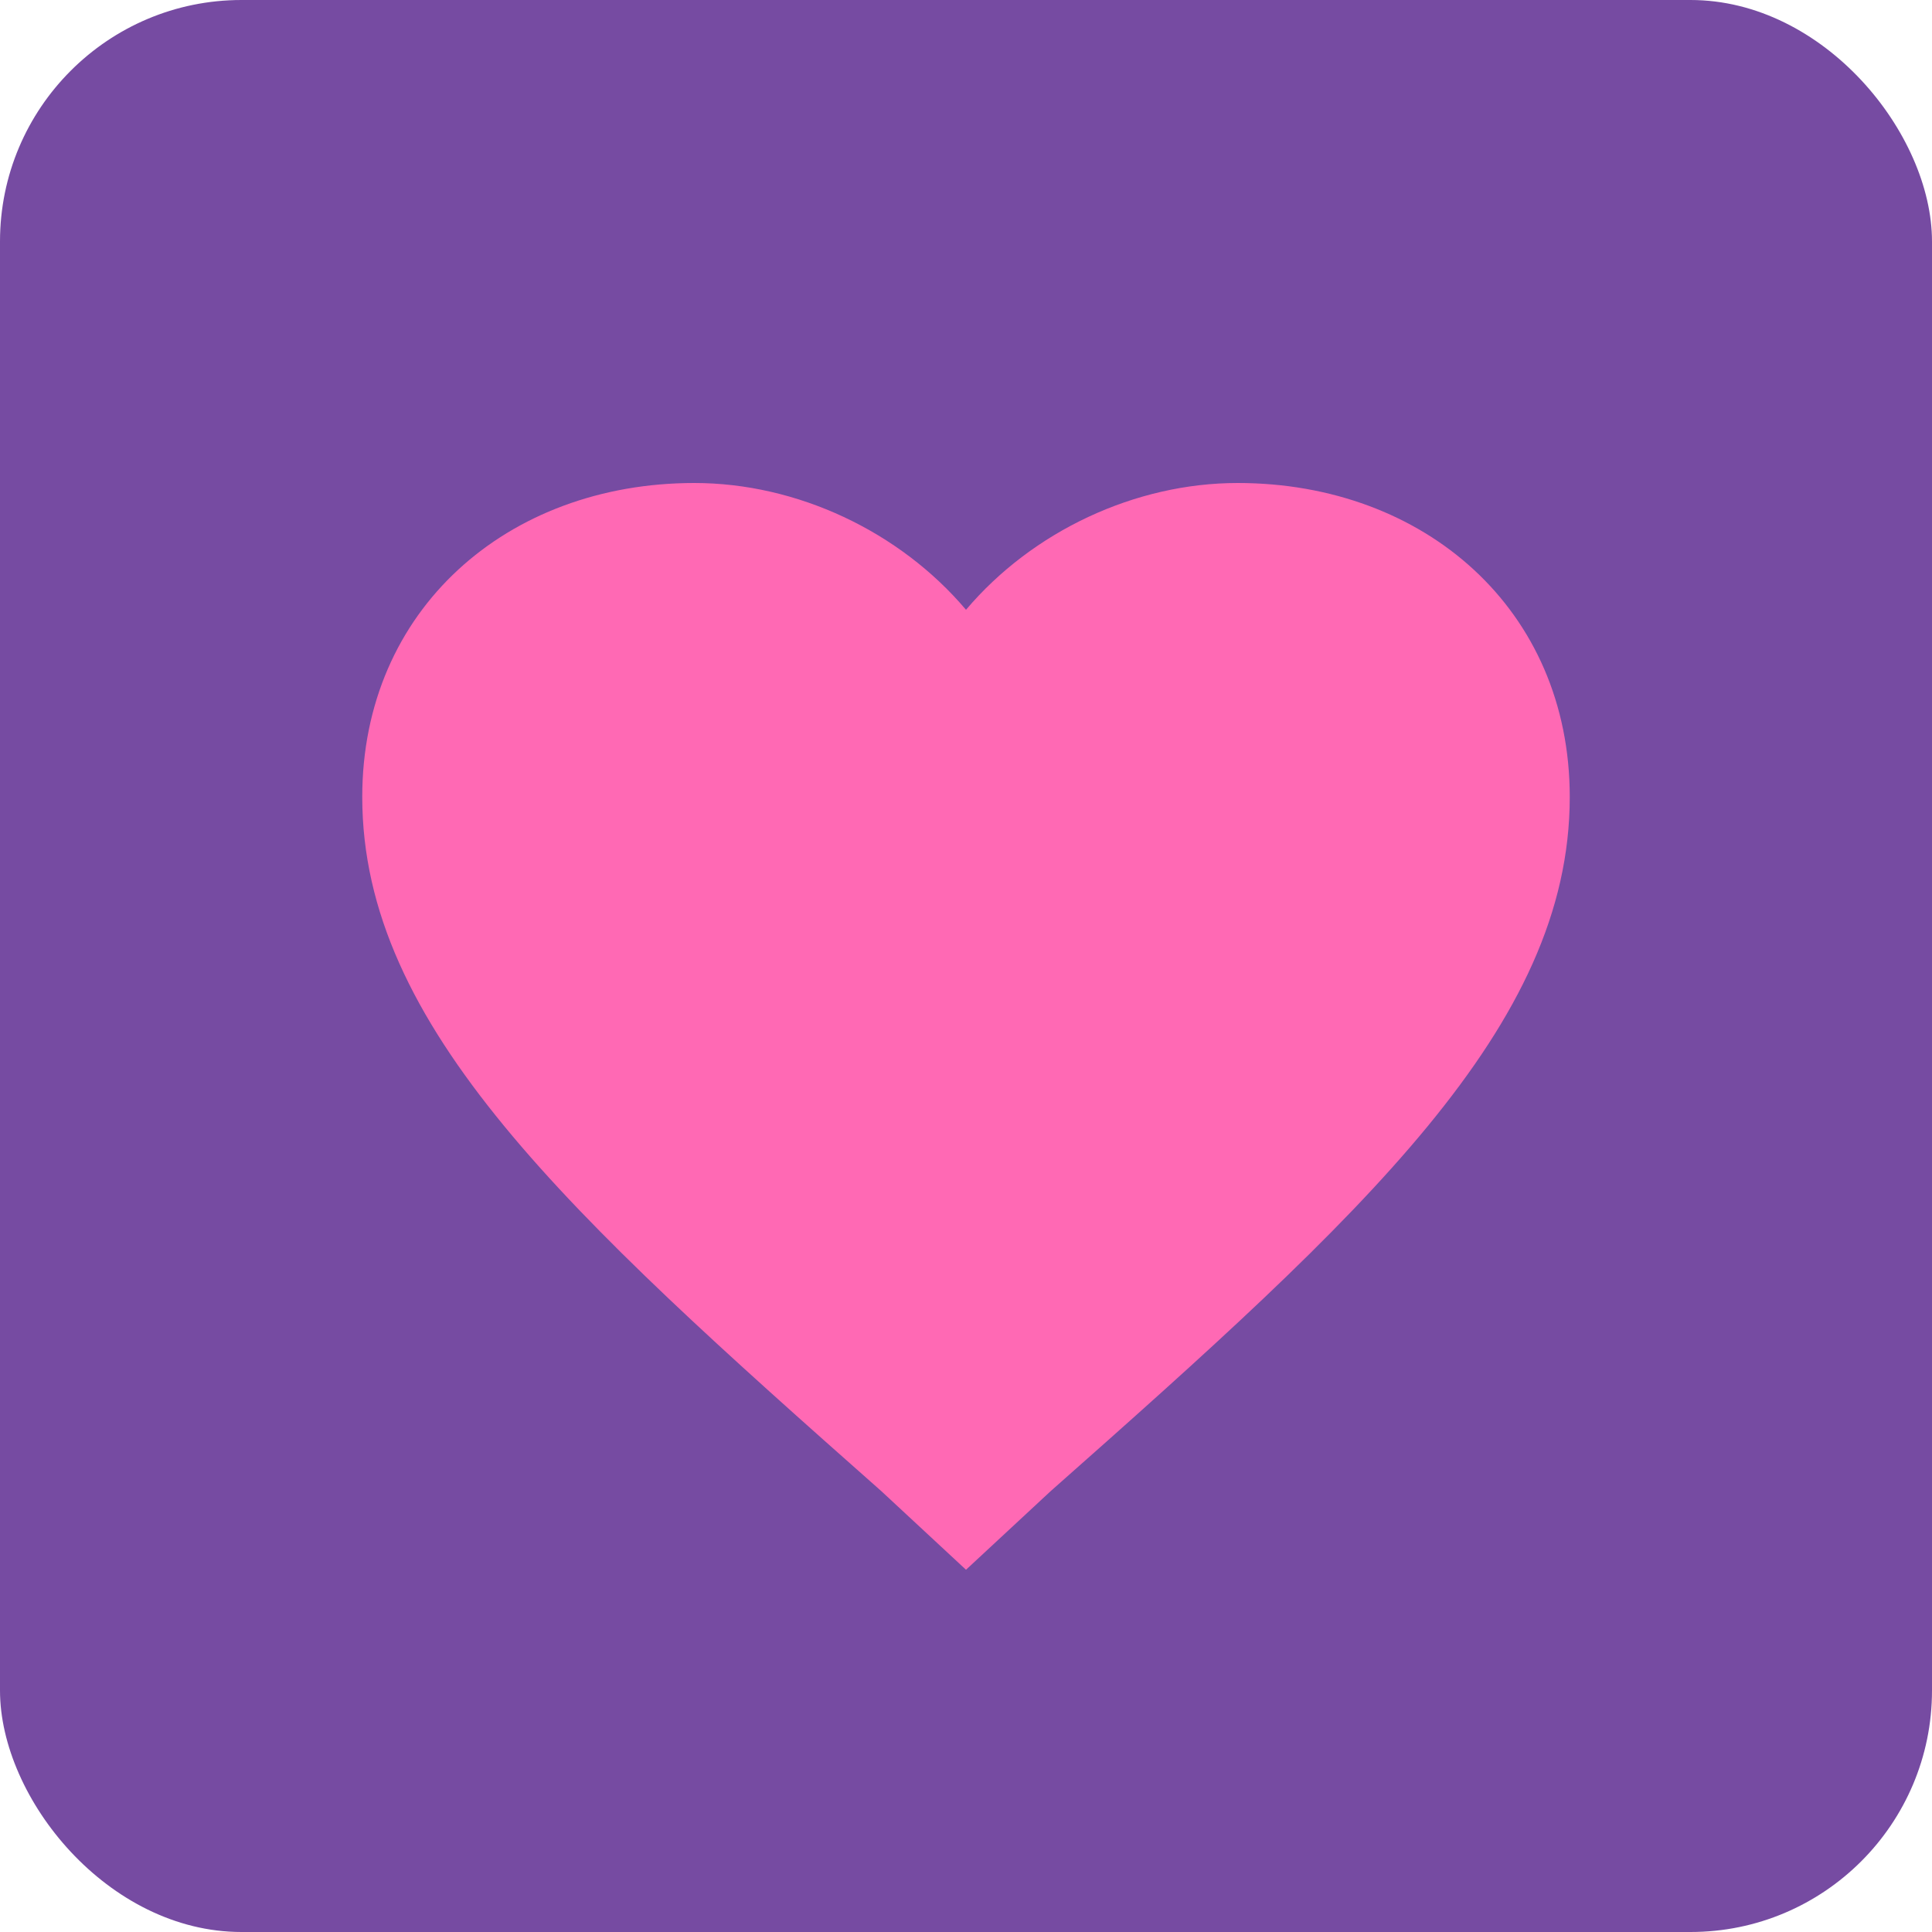
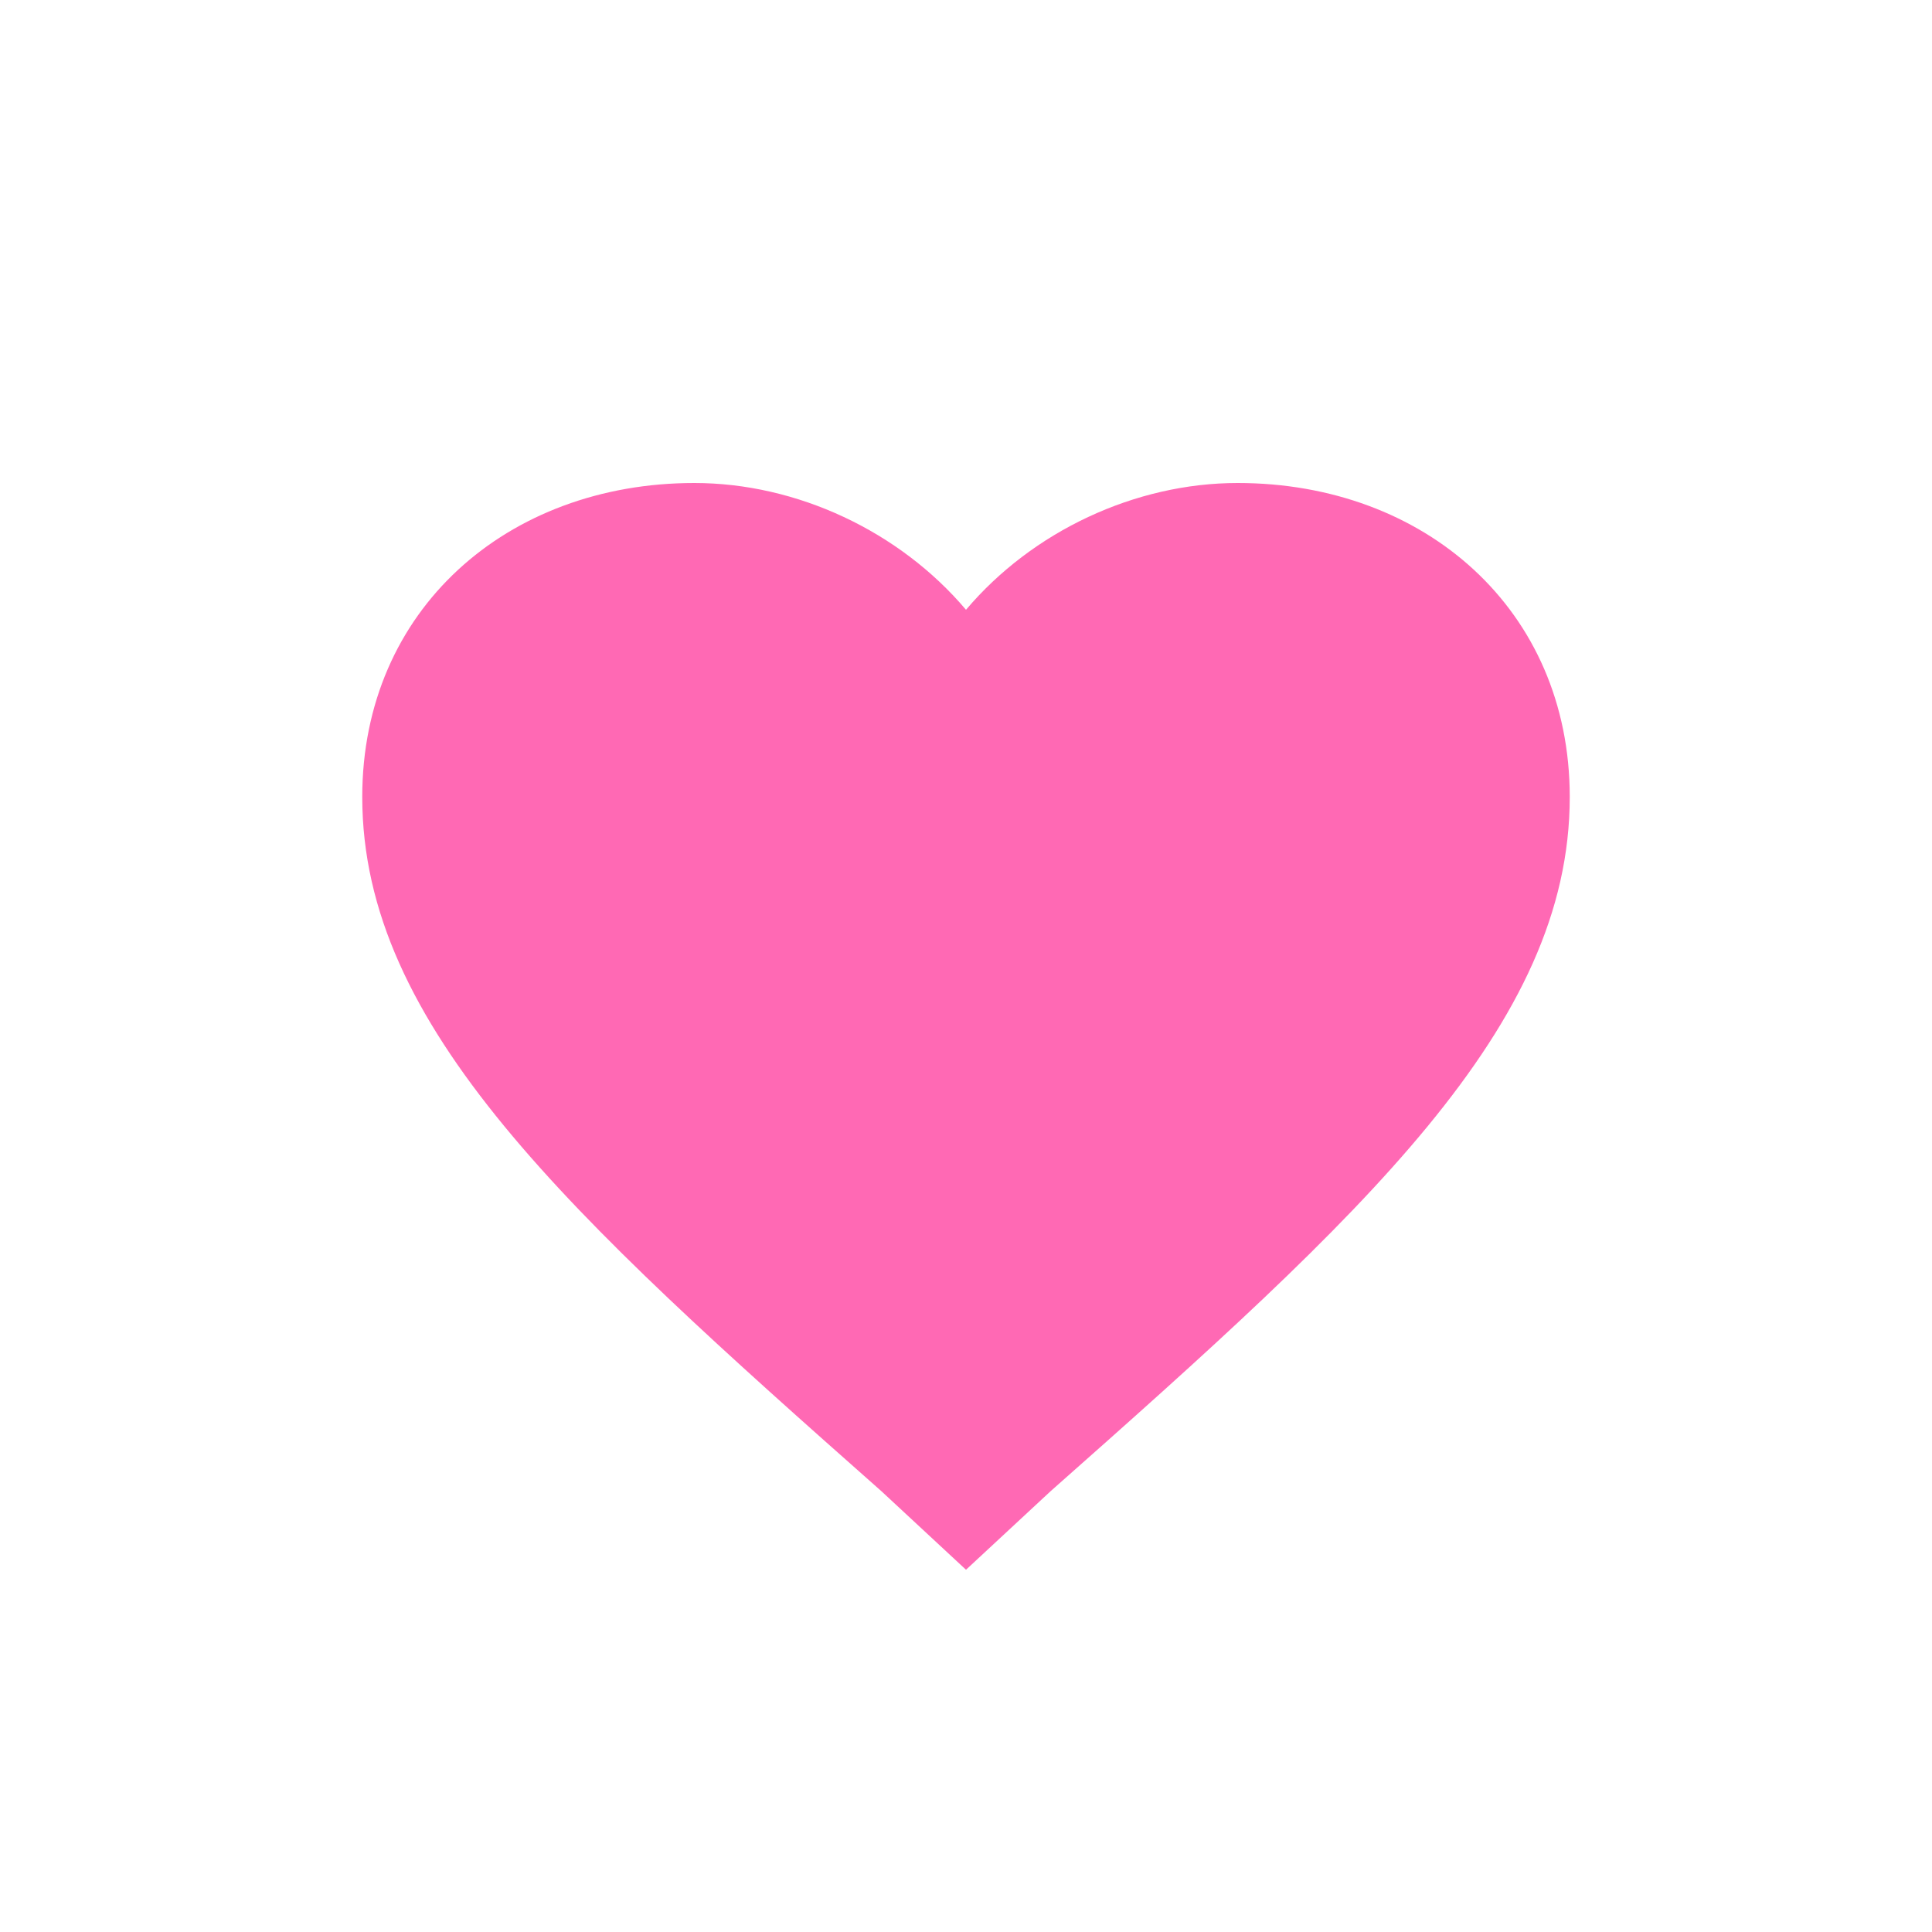
<svg xmlns="http://www.w3.org/2000/svg" viewBox="0 0 32 32">
-   <rect width="32" height="32" rx="4" fill="#764ba2" />
  <path d="M16 26l-1.4-1.3C9.4 20.1 6 17 6 13.2 6 10.1 8.4 8 11.5 8c1.7 0 3.4.8 4.5 2.1C17.1 8.8 18.8 8 20.5 8 23.6 8 26 10.1 26 13.2c0 3.8-3.4 6.9-8.6 11.5L16 26z" fill="#ff69b4" />
</svg>